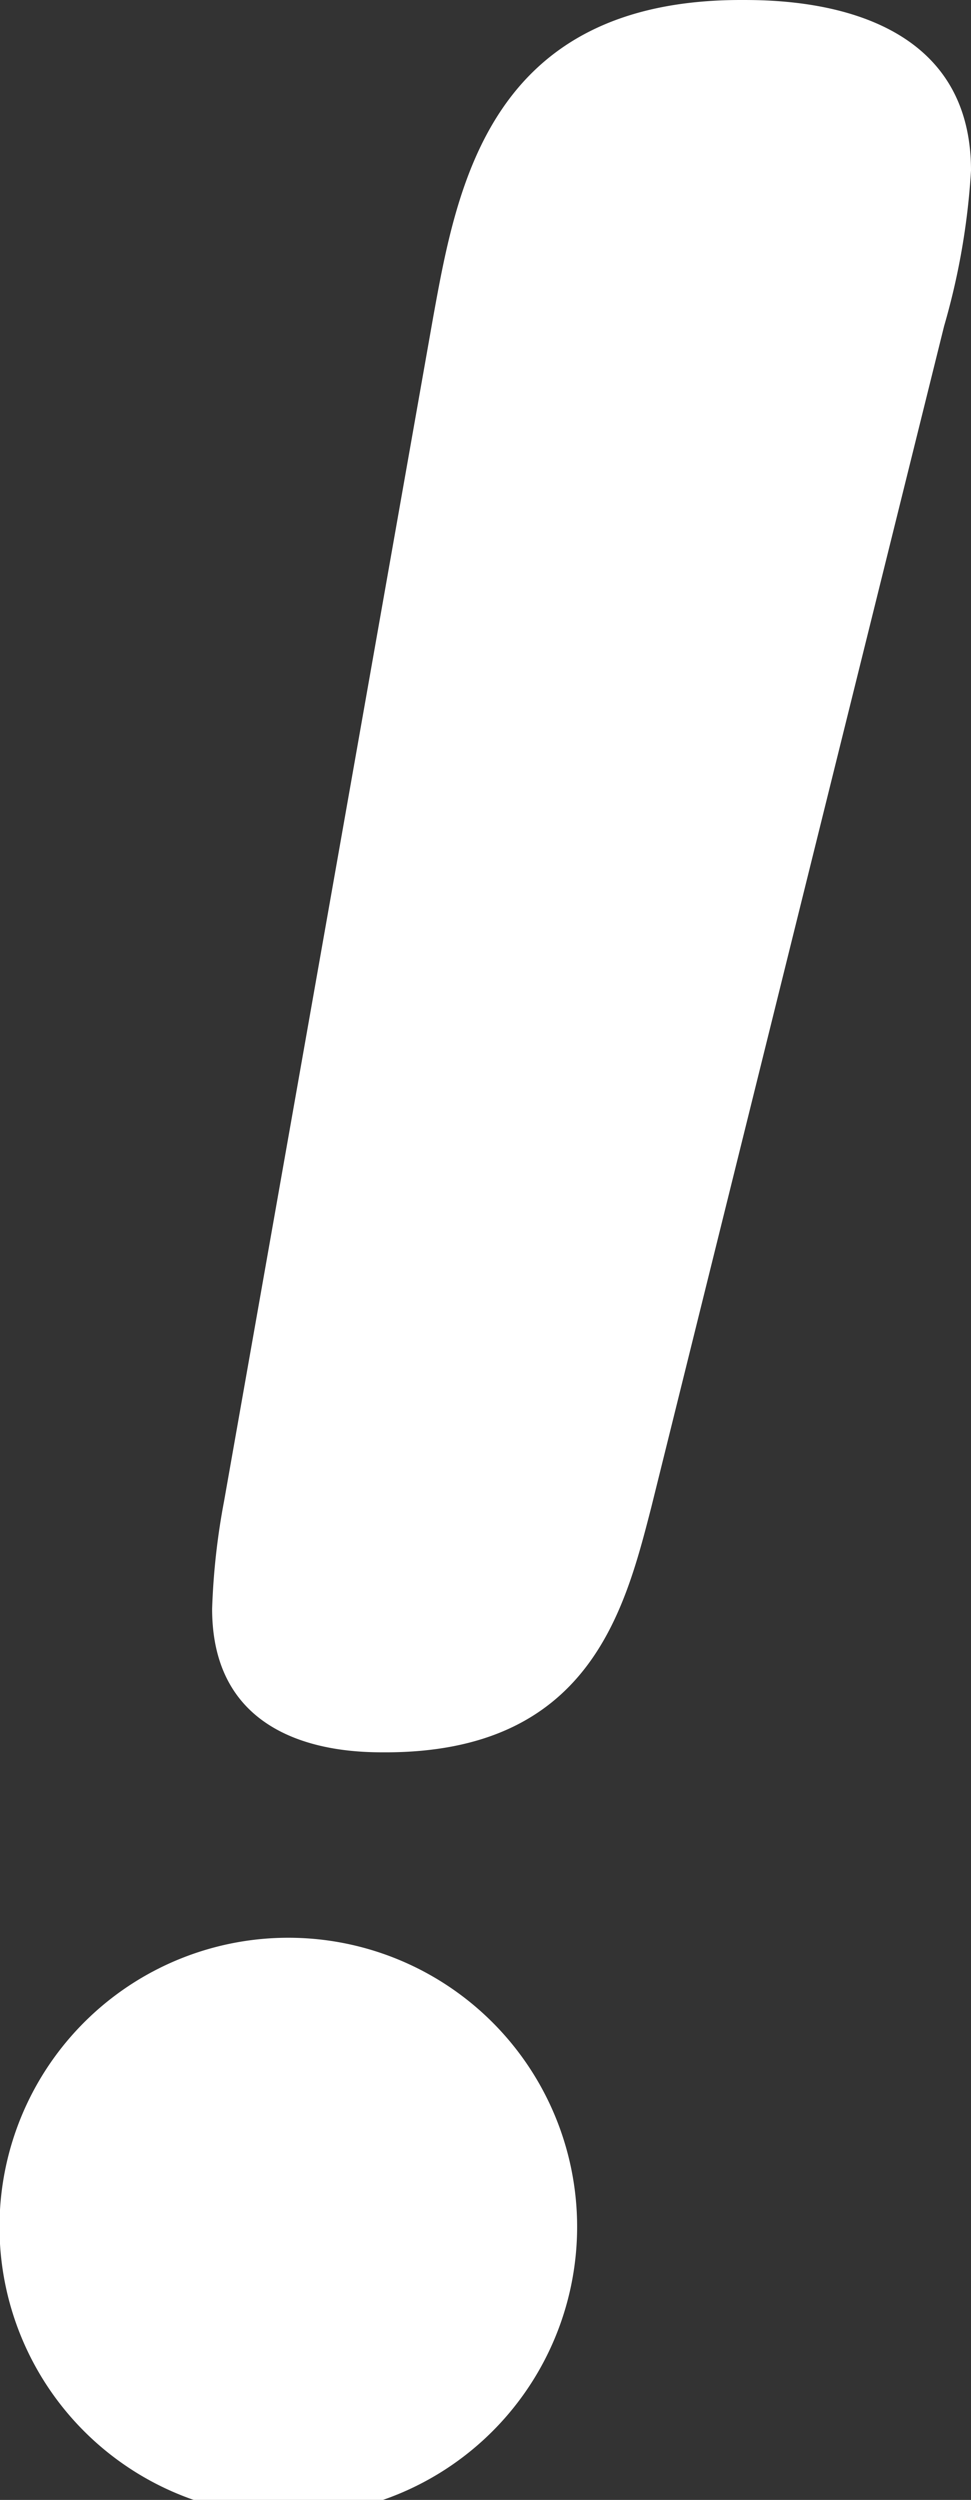
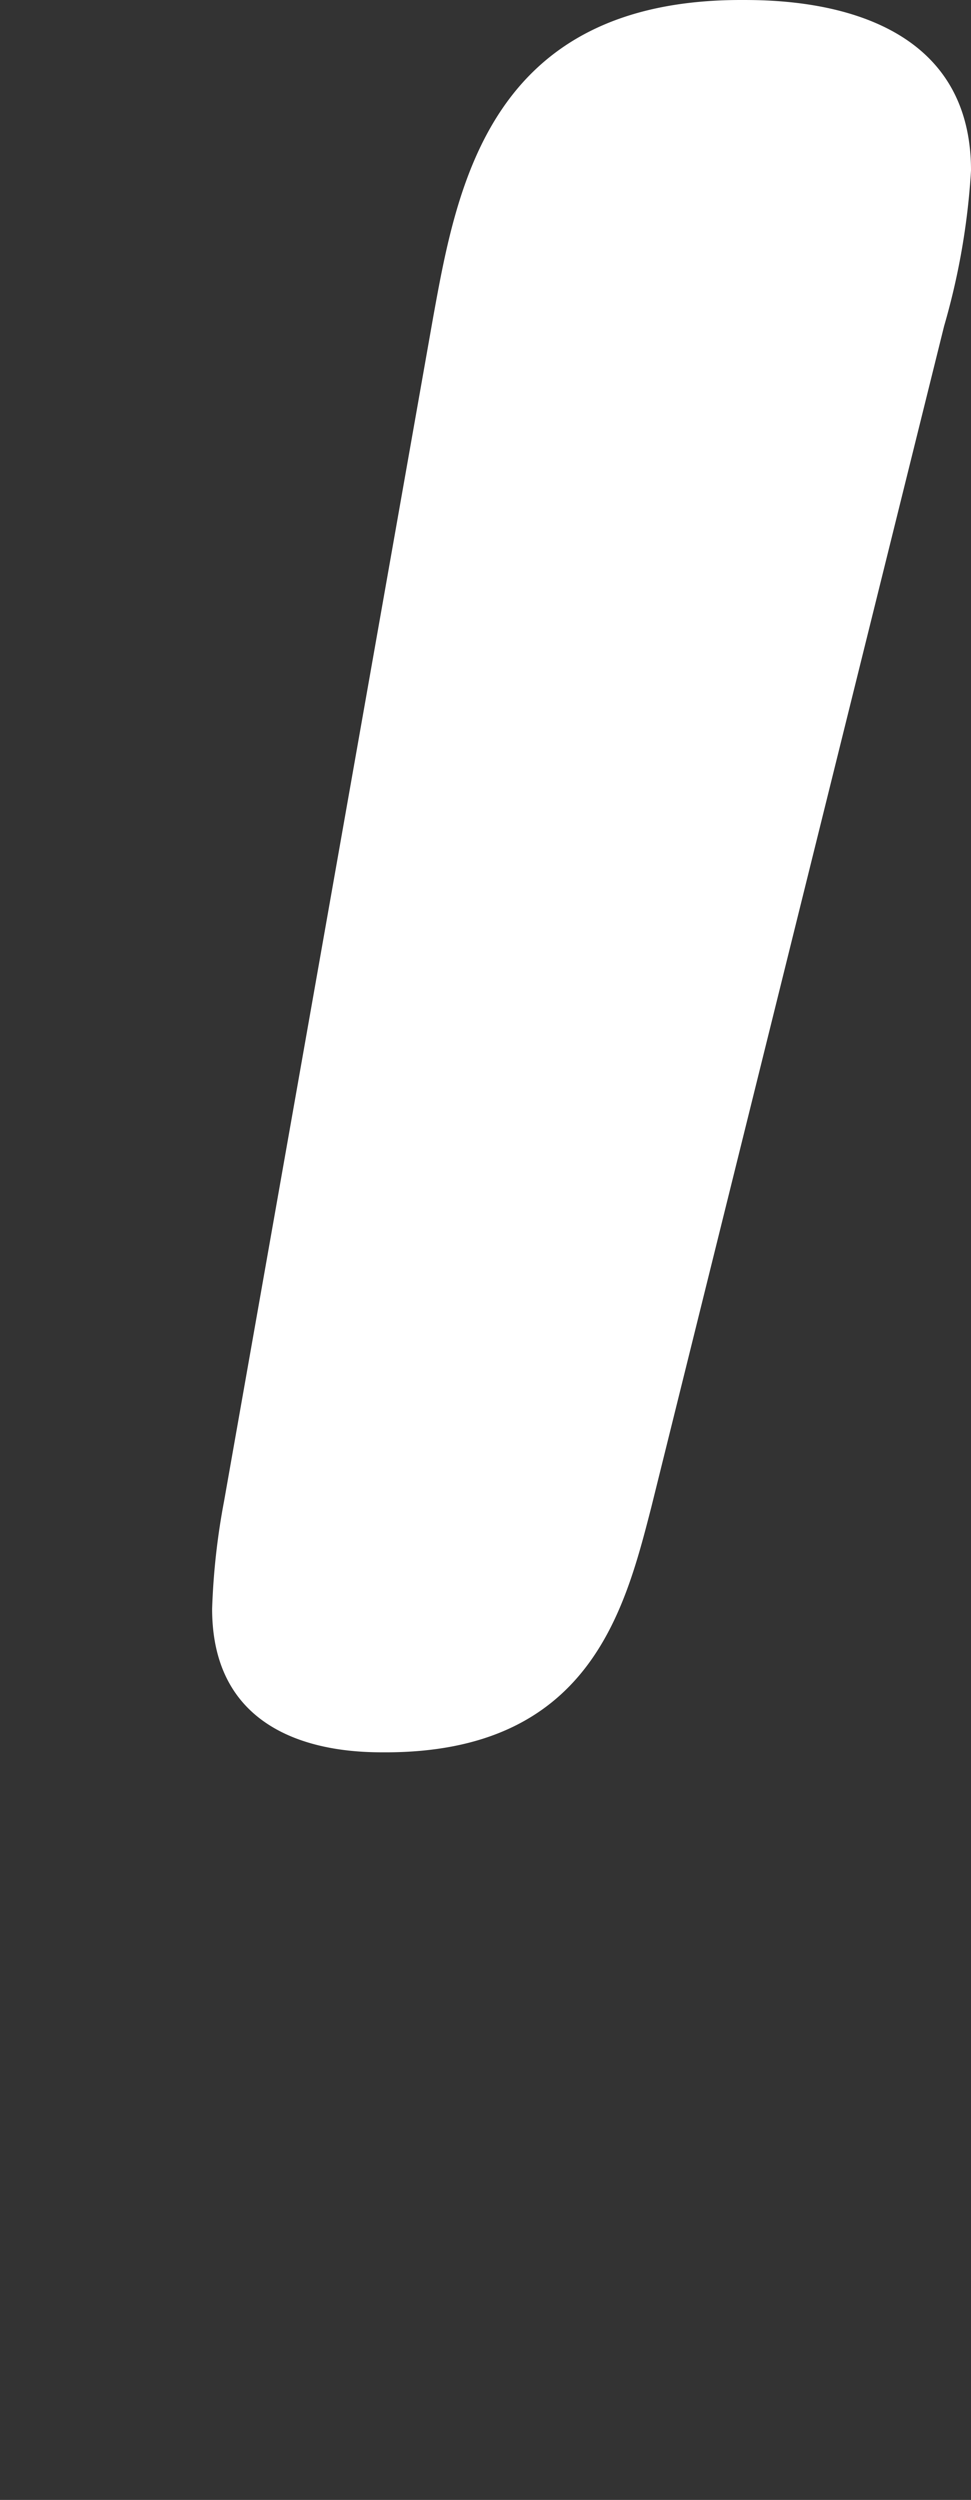
<svg xmlns="http://www.w3.org/2000/svg" width="9.75" height="25.08" viewBox="0 0 9.75 25.08">
  <rect x="0" y="0" width="9.75" height="25.08" fill="#333333" stroke="none" />
-   <path d="M5.79 22.17a2.9 2.9 0 11-5.79 0 2.9 2.9 0 015.79 0M4.35 3.18C4.59 1.861 4.92 0 7.44 0c.42 0 2.31 0 2.31 1.711a7.1 7.1 0 01-.27 1.56L6.54 15.12c-.27 1.05-.63 2.46-2.67 2.46-.33 0-1.74 0-1.74-1.44a6.994 6.994 0 01.12-1.08z" fill="#fff" />
+   <path d="M5.79 22.17M4.35 3.18C4.59 1.861 4.92 0 7.44 0c.42 0 2.31 0 2.31 1.711a7.1 7.1 0 01-.27 1.56L6.54 15.12c-.27 1.05-.63 2.46-2.67 2.46-.33 0-1.74 0-1.74-1.44a6.994 6.994 0 01.12-1.08z" fill="#fff" />
</svg>